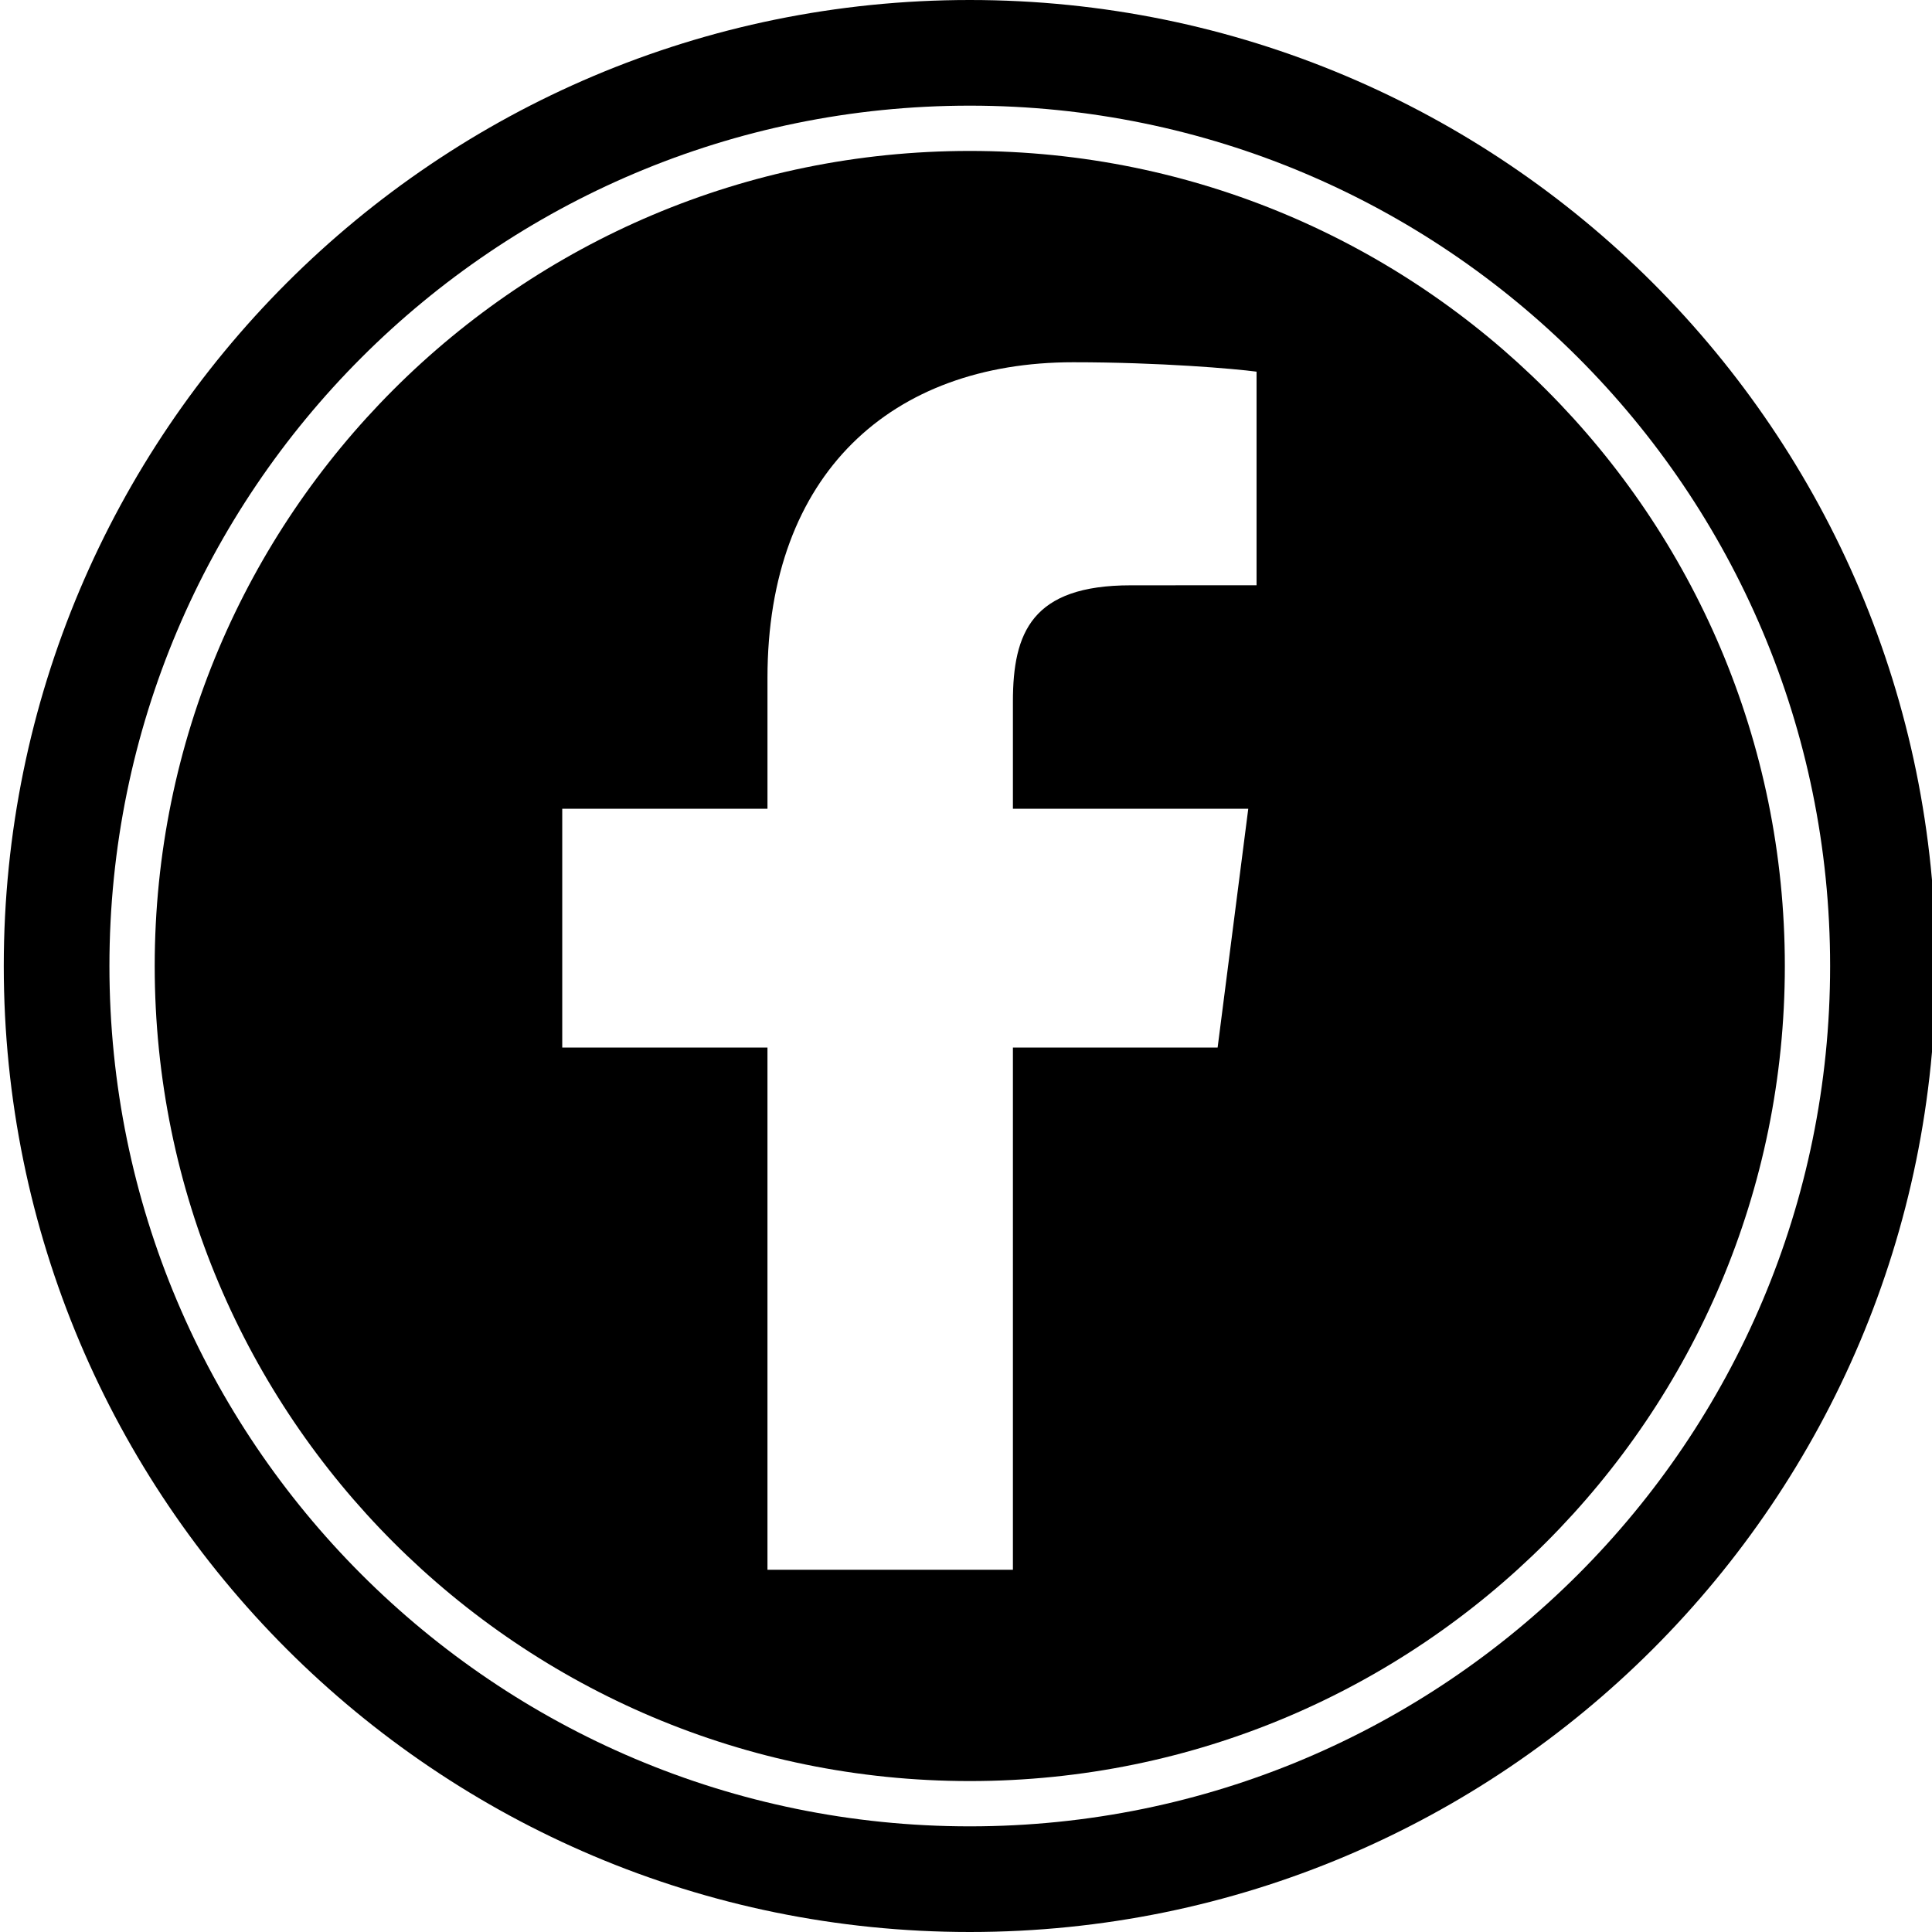
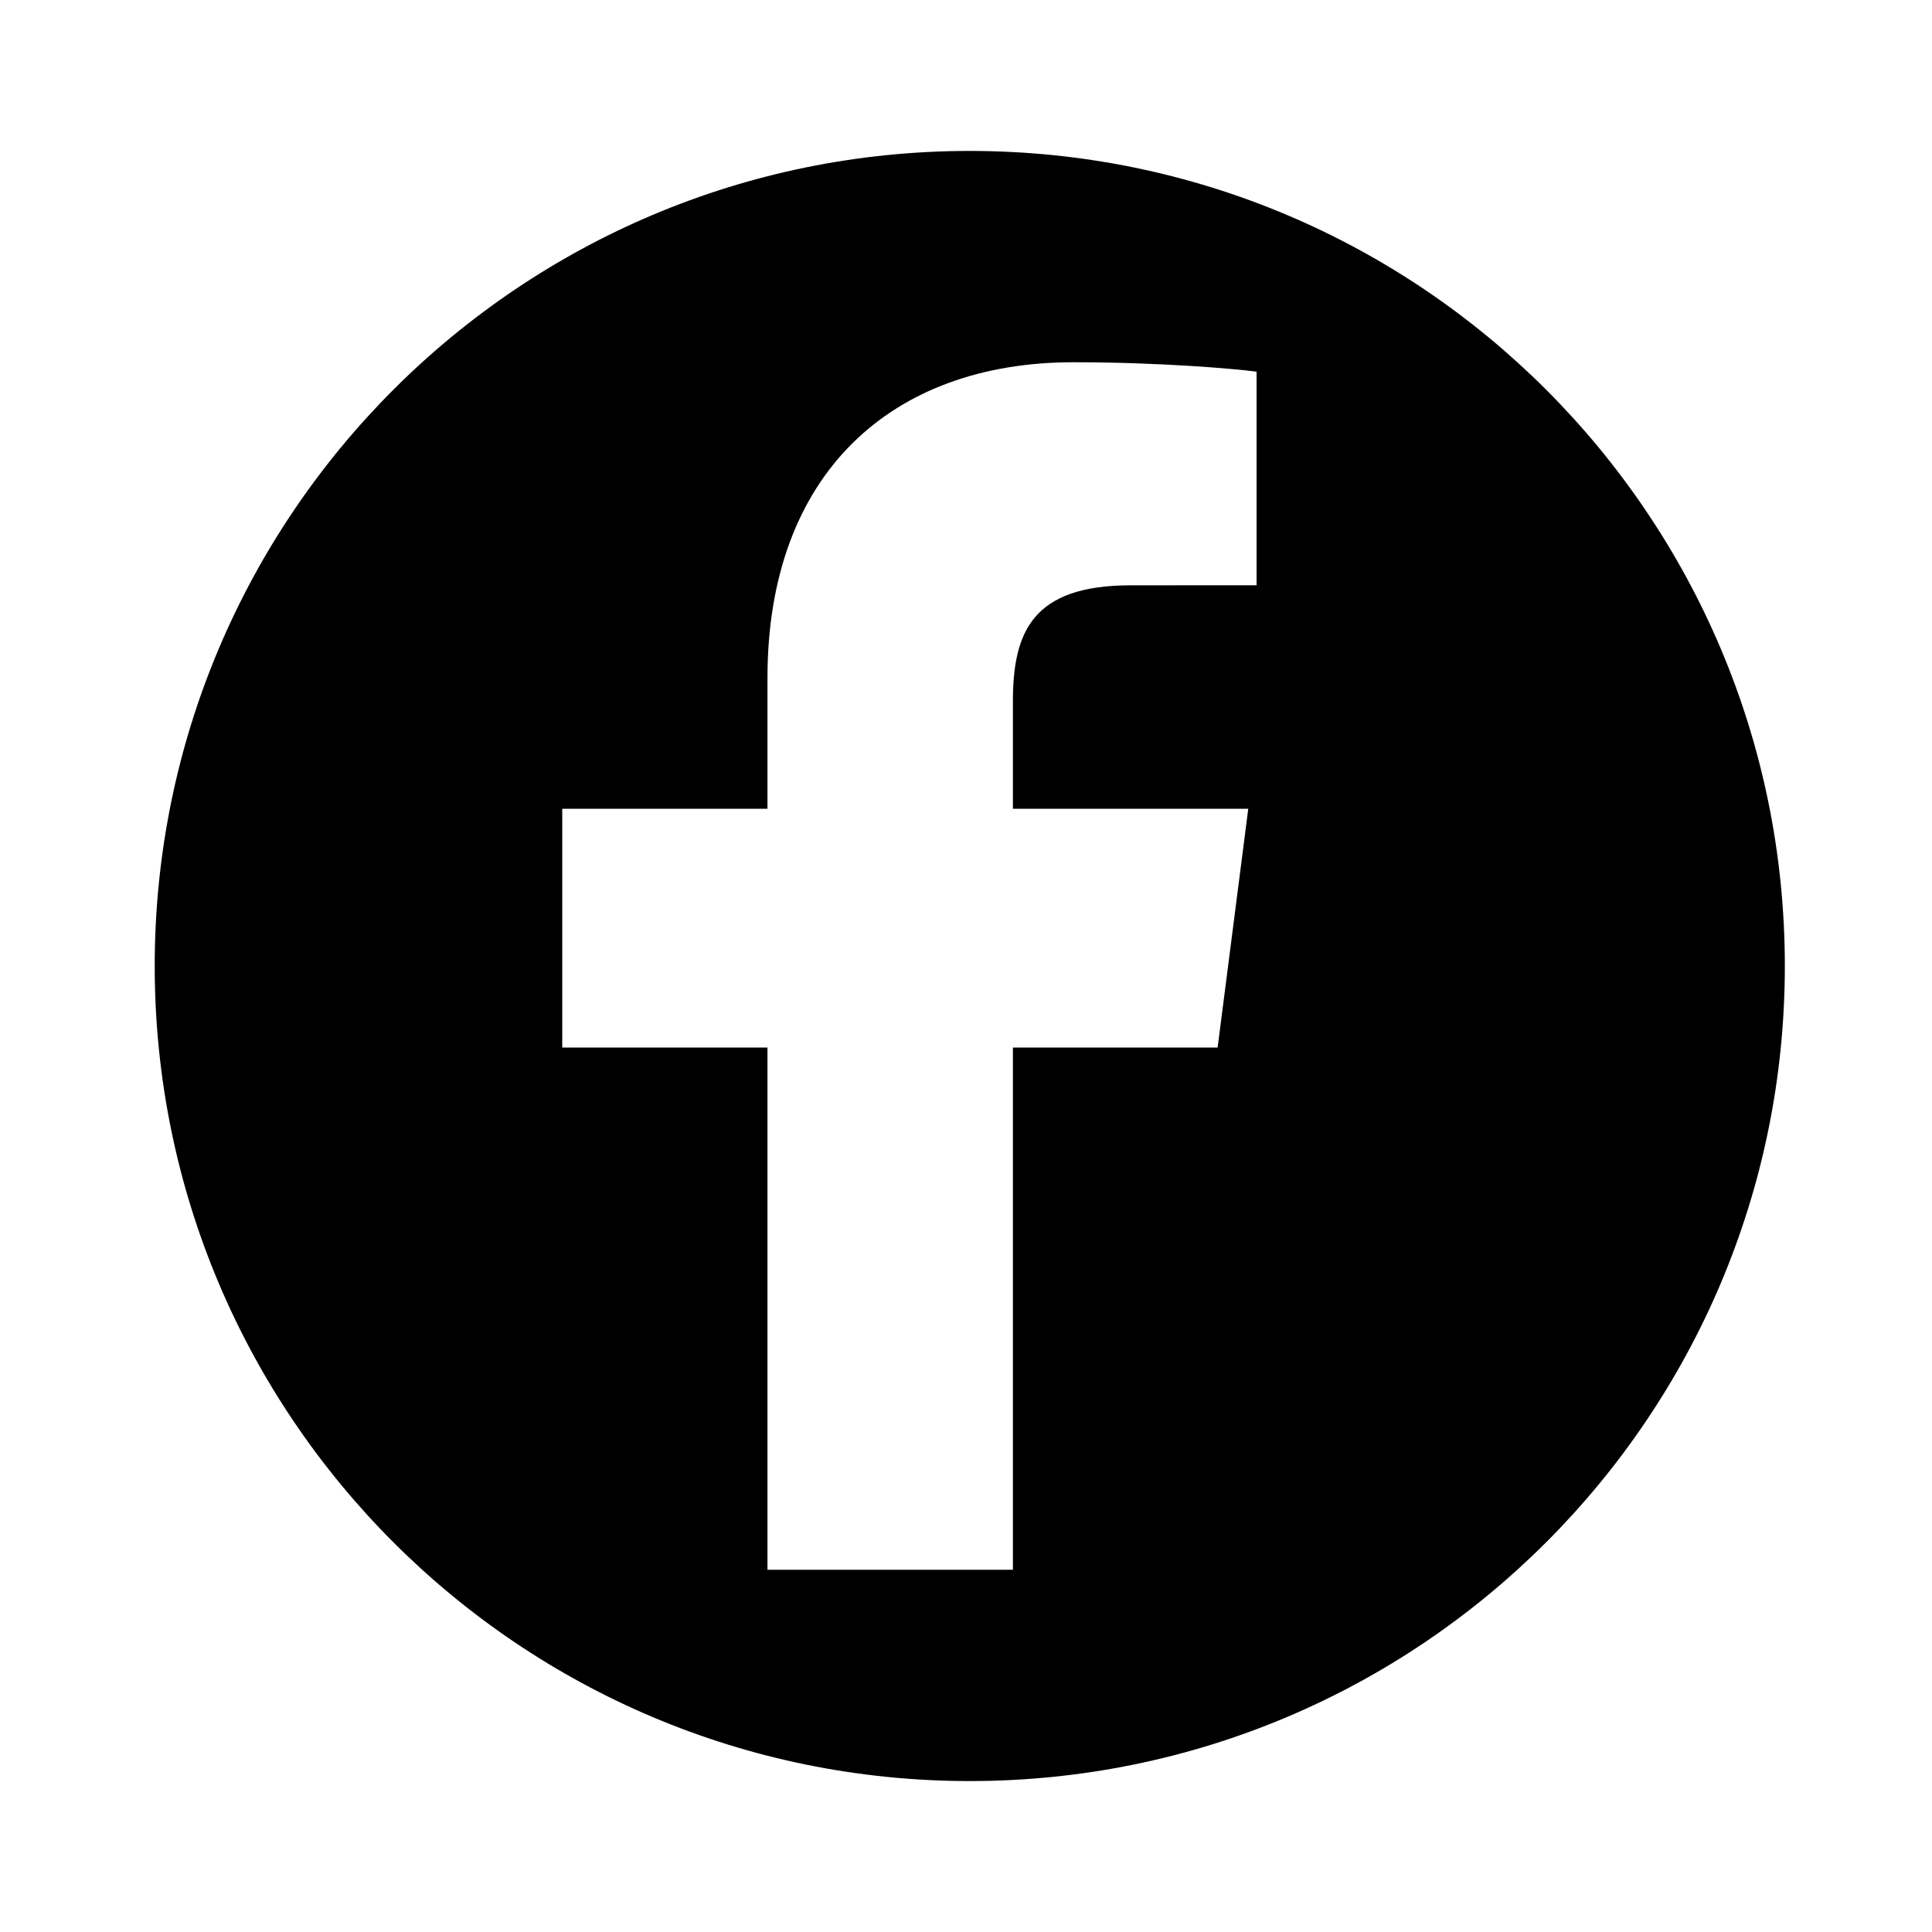
<svg xmlns="http://www.w3.org/2000/svg" enable-background="new 0 0 512 512" height="512px" id="Layer_1" version="1.1" viewBox="0 0 512 512" width="512px" xml:space="preserve">
  <g id="Facebook">
    <g>
-       <path d="M257,0C115.614,0,1,114.614,1,256s114.614,256,256,256s256-114.614,256-256S398.386,0,257,0z M257,484.002    c-125.92,0-228-102.08-228-228.002S131.08,28,257,28s228,102.08,228,228S382.92,484.002,257,484.002z" />
      <path d="M257,40C137.708,40,41,136.706,41,256s96.706,216,216,216s216-96.706,216-216C473,136.708,376.292,40,257,40z     M333,155.098l-33.354,0.016c-26.15,0-31.214,12.486-31.214,30.808v28.404h62.372l-8.122,63.286h-54.25V416h-65.046V277.612H149    v-63.286h54.388v-34.672C203.388,125.494,236.31,96,284.4,96c23.034,0,42.832,1.724,48.6,2.494V155.098z" />
    </g>
  </g>
</svg>